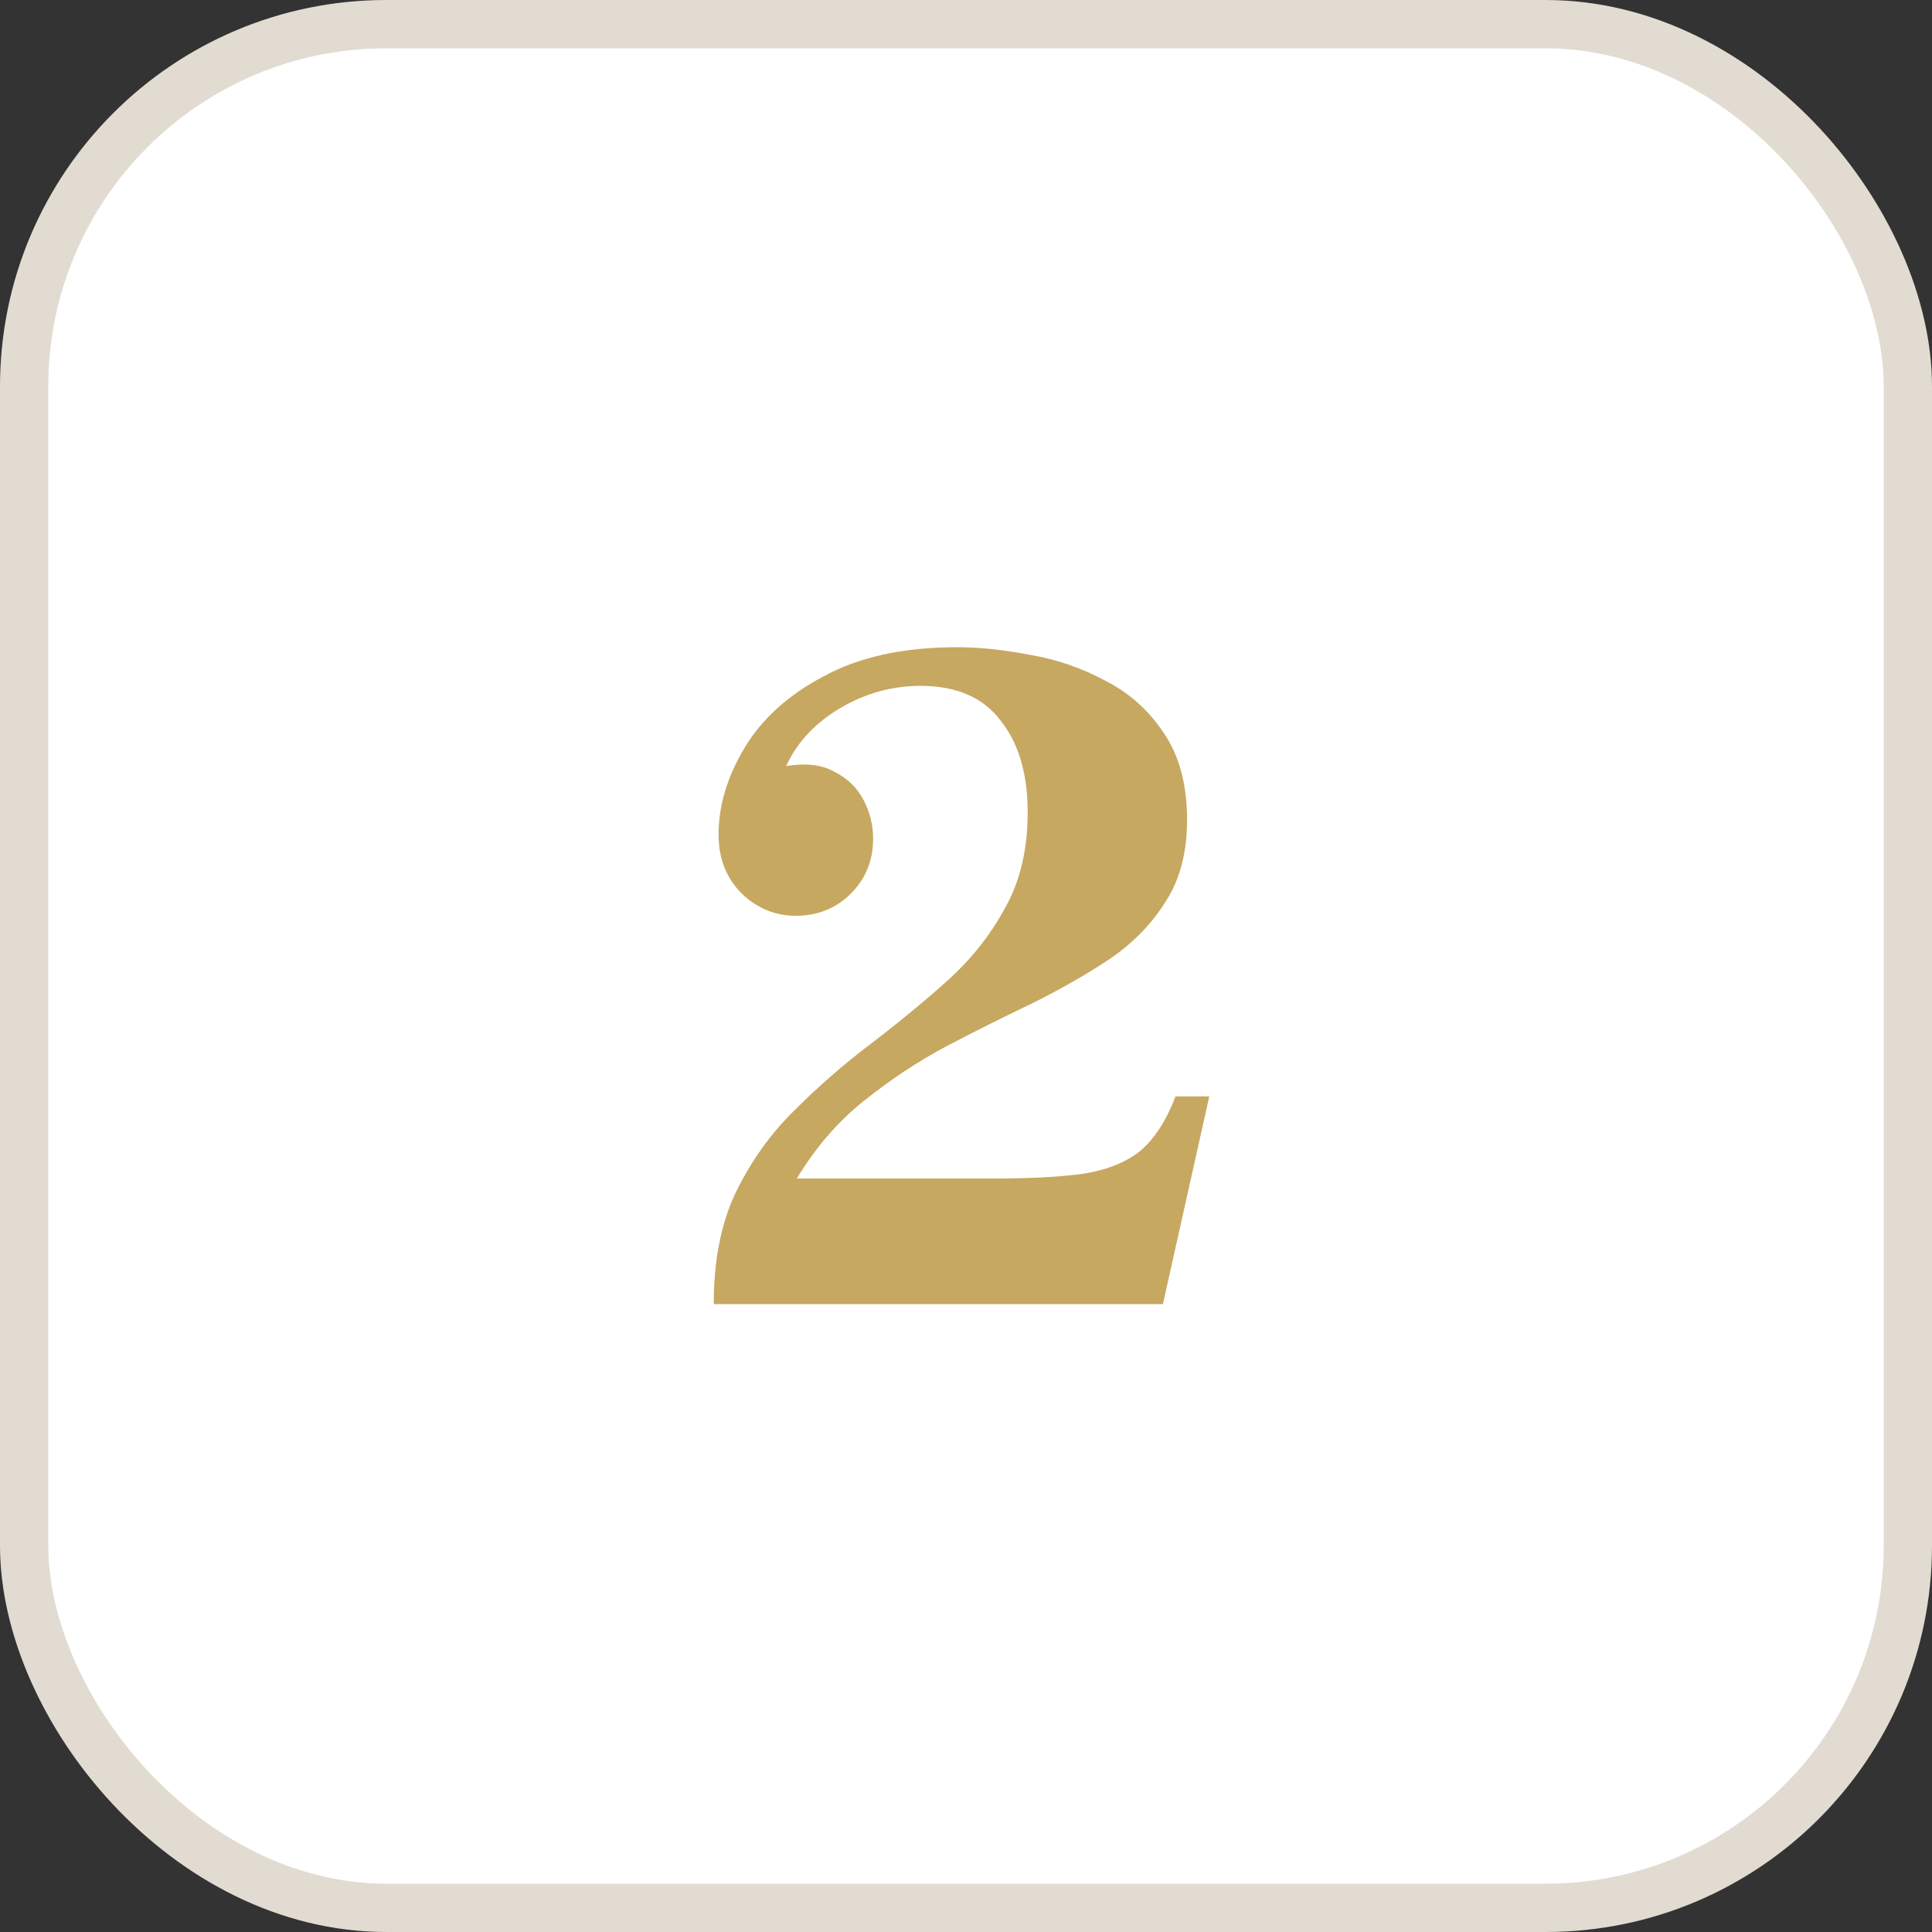
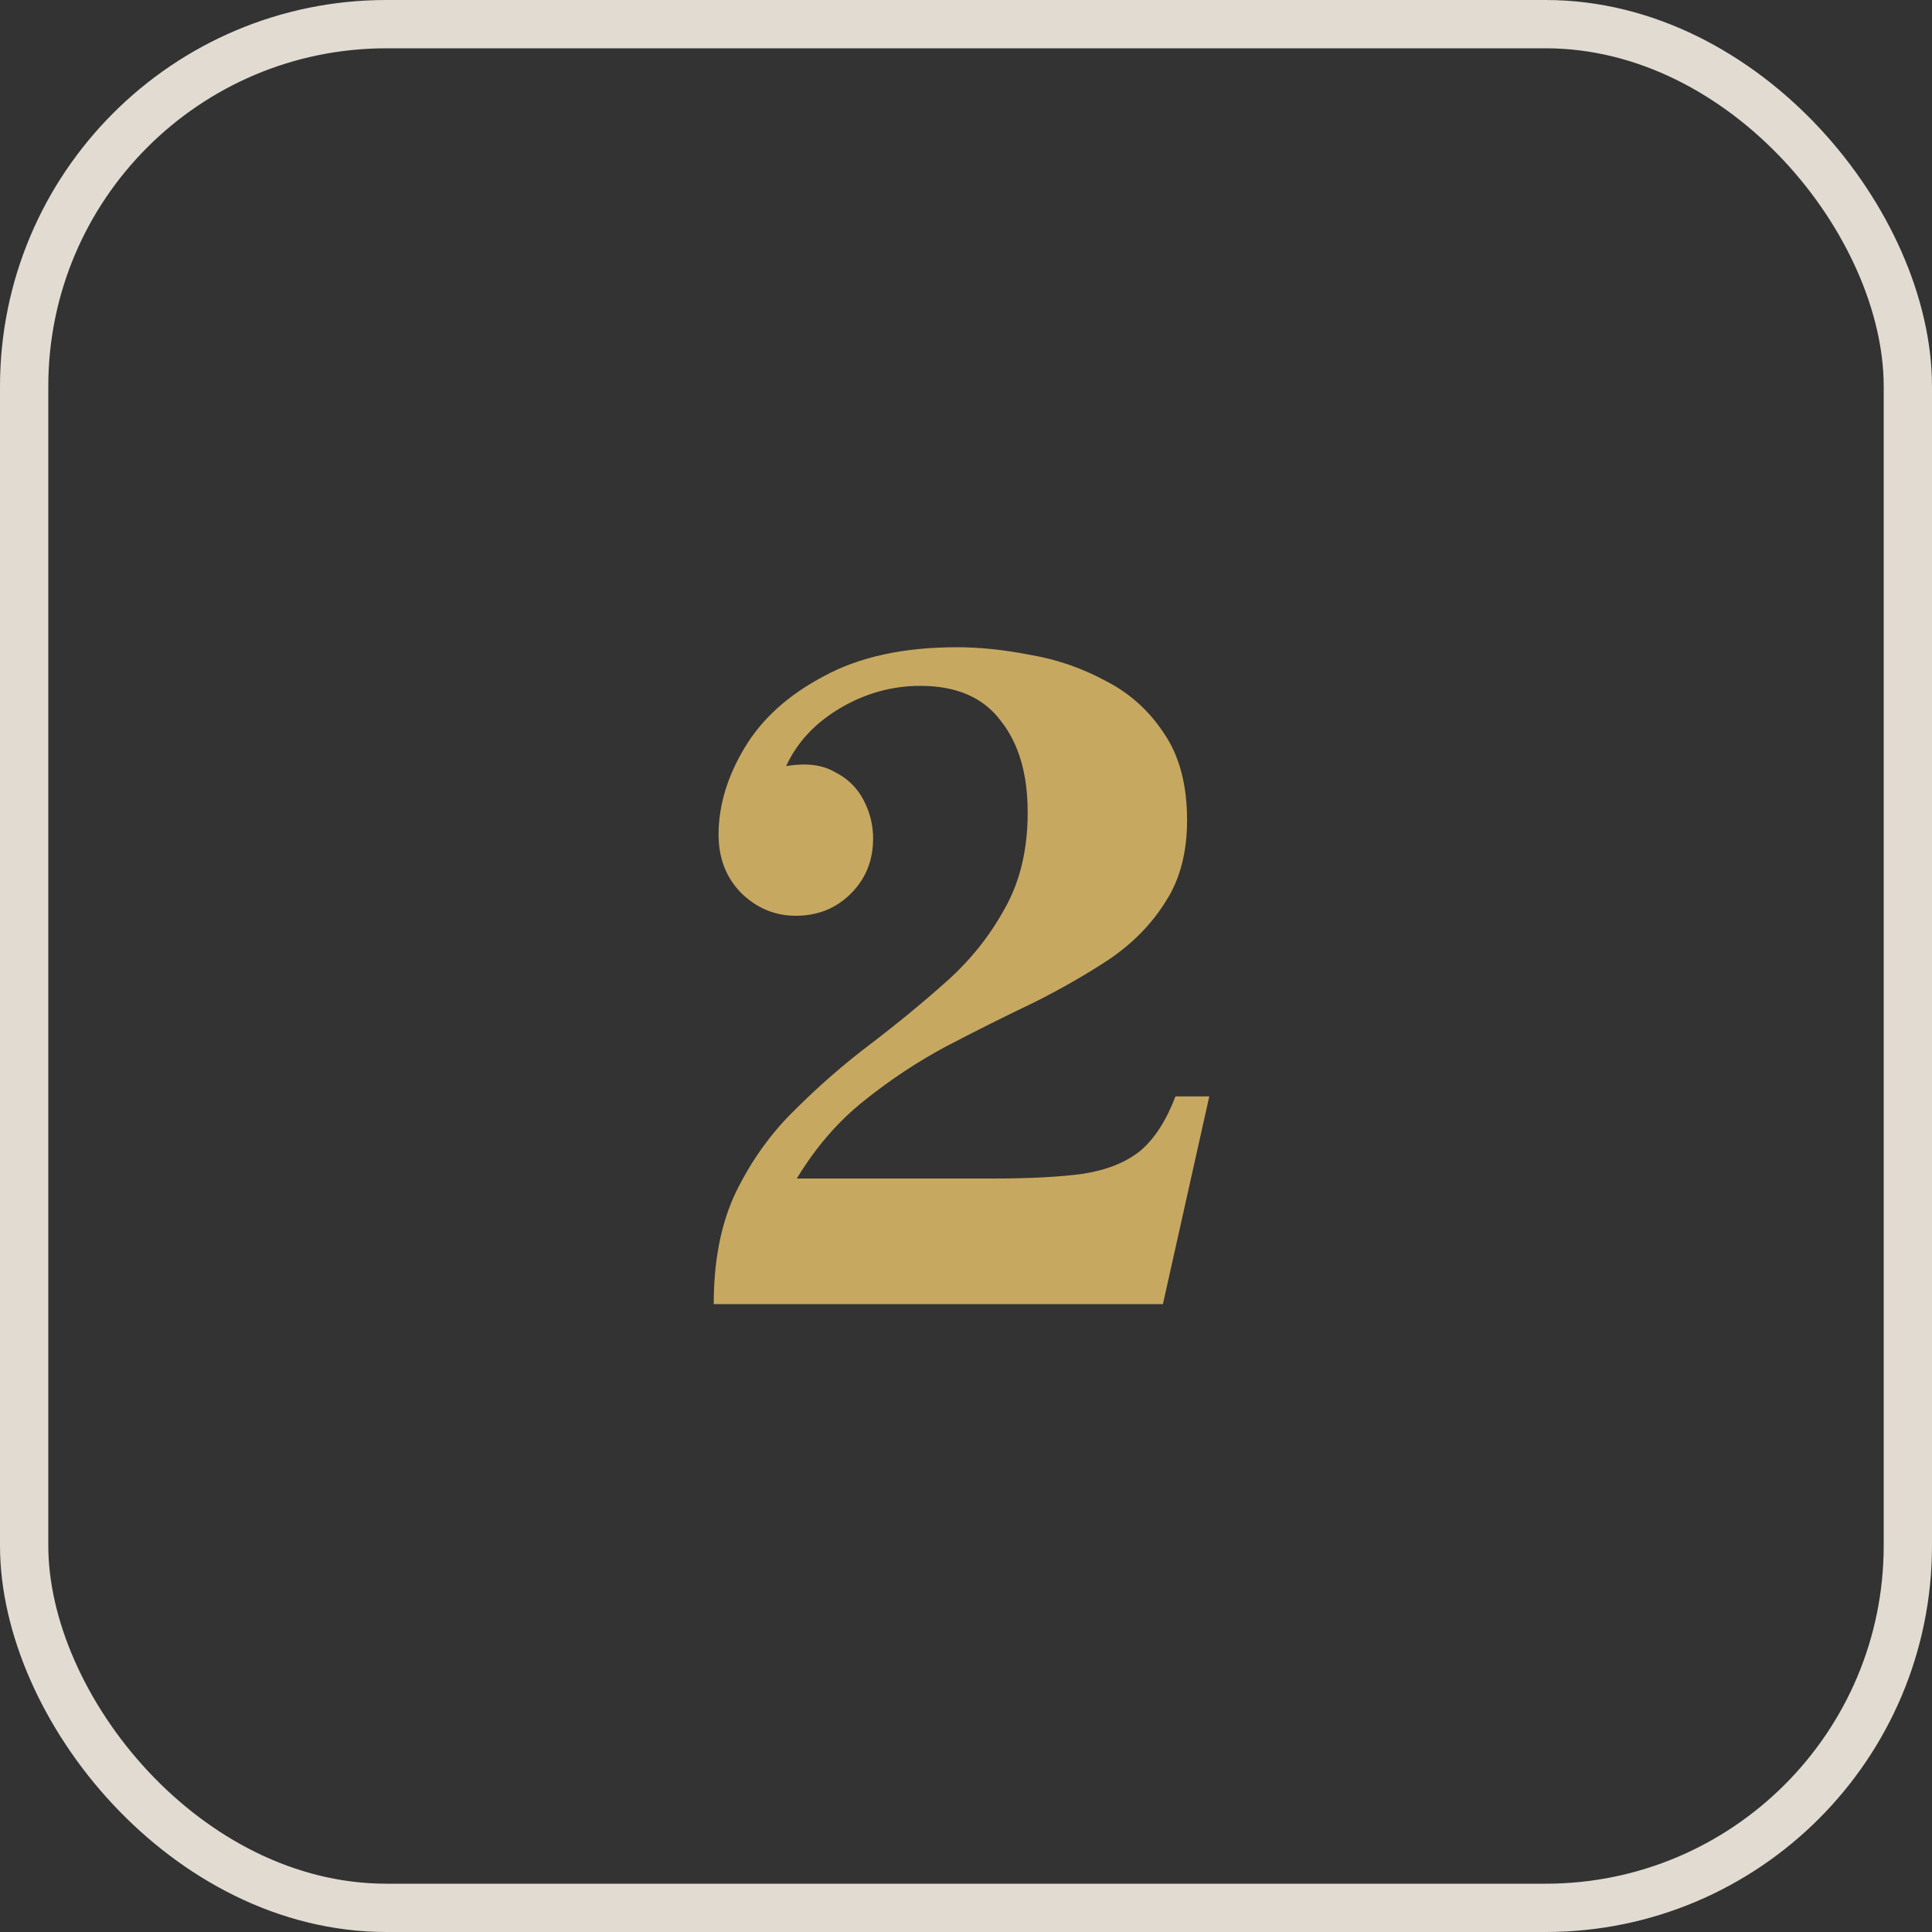
<svg xmlns="http://www.w3.org/2000/svg" width="40" height="40" viewBox="0 0 40 40" fill="none">
  <rect x="0" y="0" width="40" height="40" fill="#333333" stroke="none" />
-   <rect x="0.5" y="0.5" width="39" height="39" rx="7.5" fill="white" />
  <rect x="0.5" y="0.5" width="39" height="39" rx="7.5" stroke="#E1DBD1" />
  <path d="M24.337 22.7H25.037L24.077 27H14.777C14.777 26.093 14.93 25.32 15.237 24.68C15.557 24.027 15.963 23.46 16.457 22.98C16.95 22.487 17.47 22.033 18.017 21.62C18.577 21.193 19.104 20.76 19.597 20.32C20.09 19.88 20.49 19.38 20.797 18.82C21.117 18.26 21.277 17.593 21.277 16.82C21.277 16.02 21.09 15.387 20.717 14.92C20.357 14.44 19.803 14.2 19.057 14.2C18.47 14.2 17.917 14.353 17.397 14.66C16.877 14.967 16.503 15.367 16.277 15.86L14.877 17.28C14.877 16.68 15.057 16.08 15.417 15.48C15.777 14.88 16.323 14.387 17.057 14C17.79 13.6 18.71 13.4 19.817 13.4C20.284 13.4 20.79 13.453 21.337 13.56C21.884 13.653 22.404 13.833 22.897 14.1C23.39 14.353 23.79 14.713 24.097 15.18C24.417 15.647 24.577 16.247 24.577 16.98C24.577 17.647 24.43 18.207 24.137 18.66C23.857 19.113 23.477 19.507 22.997 19.84C22.517 20.16 21.983 20.467 21.397 20.76C20.81 21.04 20.21 21.34 19.597 21.66C18.997 21.98 18.424 22.36 17.877 22.8C17.343 23.227 16.884 23.76 16.497 24.4H20.557C21.33 24.4 21.957 24.367 22.437 24.3C22.93 24.22 23.323 24.06 23.617 23.82C23.91 23.567 24.15 23.193 24.337 22.7ZM16.477 18.96C16.05 18.96 15.677 18.807 15.357 18.5C15.037 18.18 14.877 17.773 14.877 17.28L16.277 15.86C16.69 15.793 17.023 15.833 17.277 15.98C17.544 16.113 17.744 16.307 17.877 16.56C18.01 16.813 18.077 17.08 18.077 17.36C18.077 17.813 17.924 18.193 17.617 18.5C17.31 18.807 16.93 18.96 16.477 18.96Z" fill="#C7A861" />
</svg>